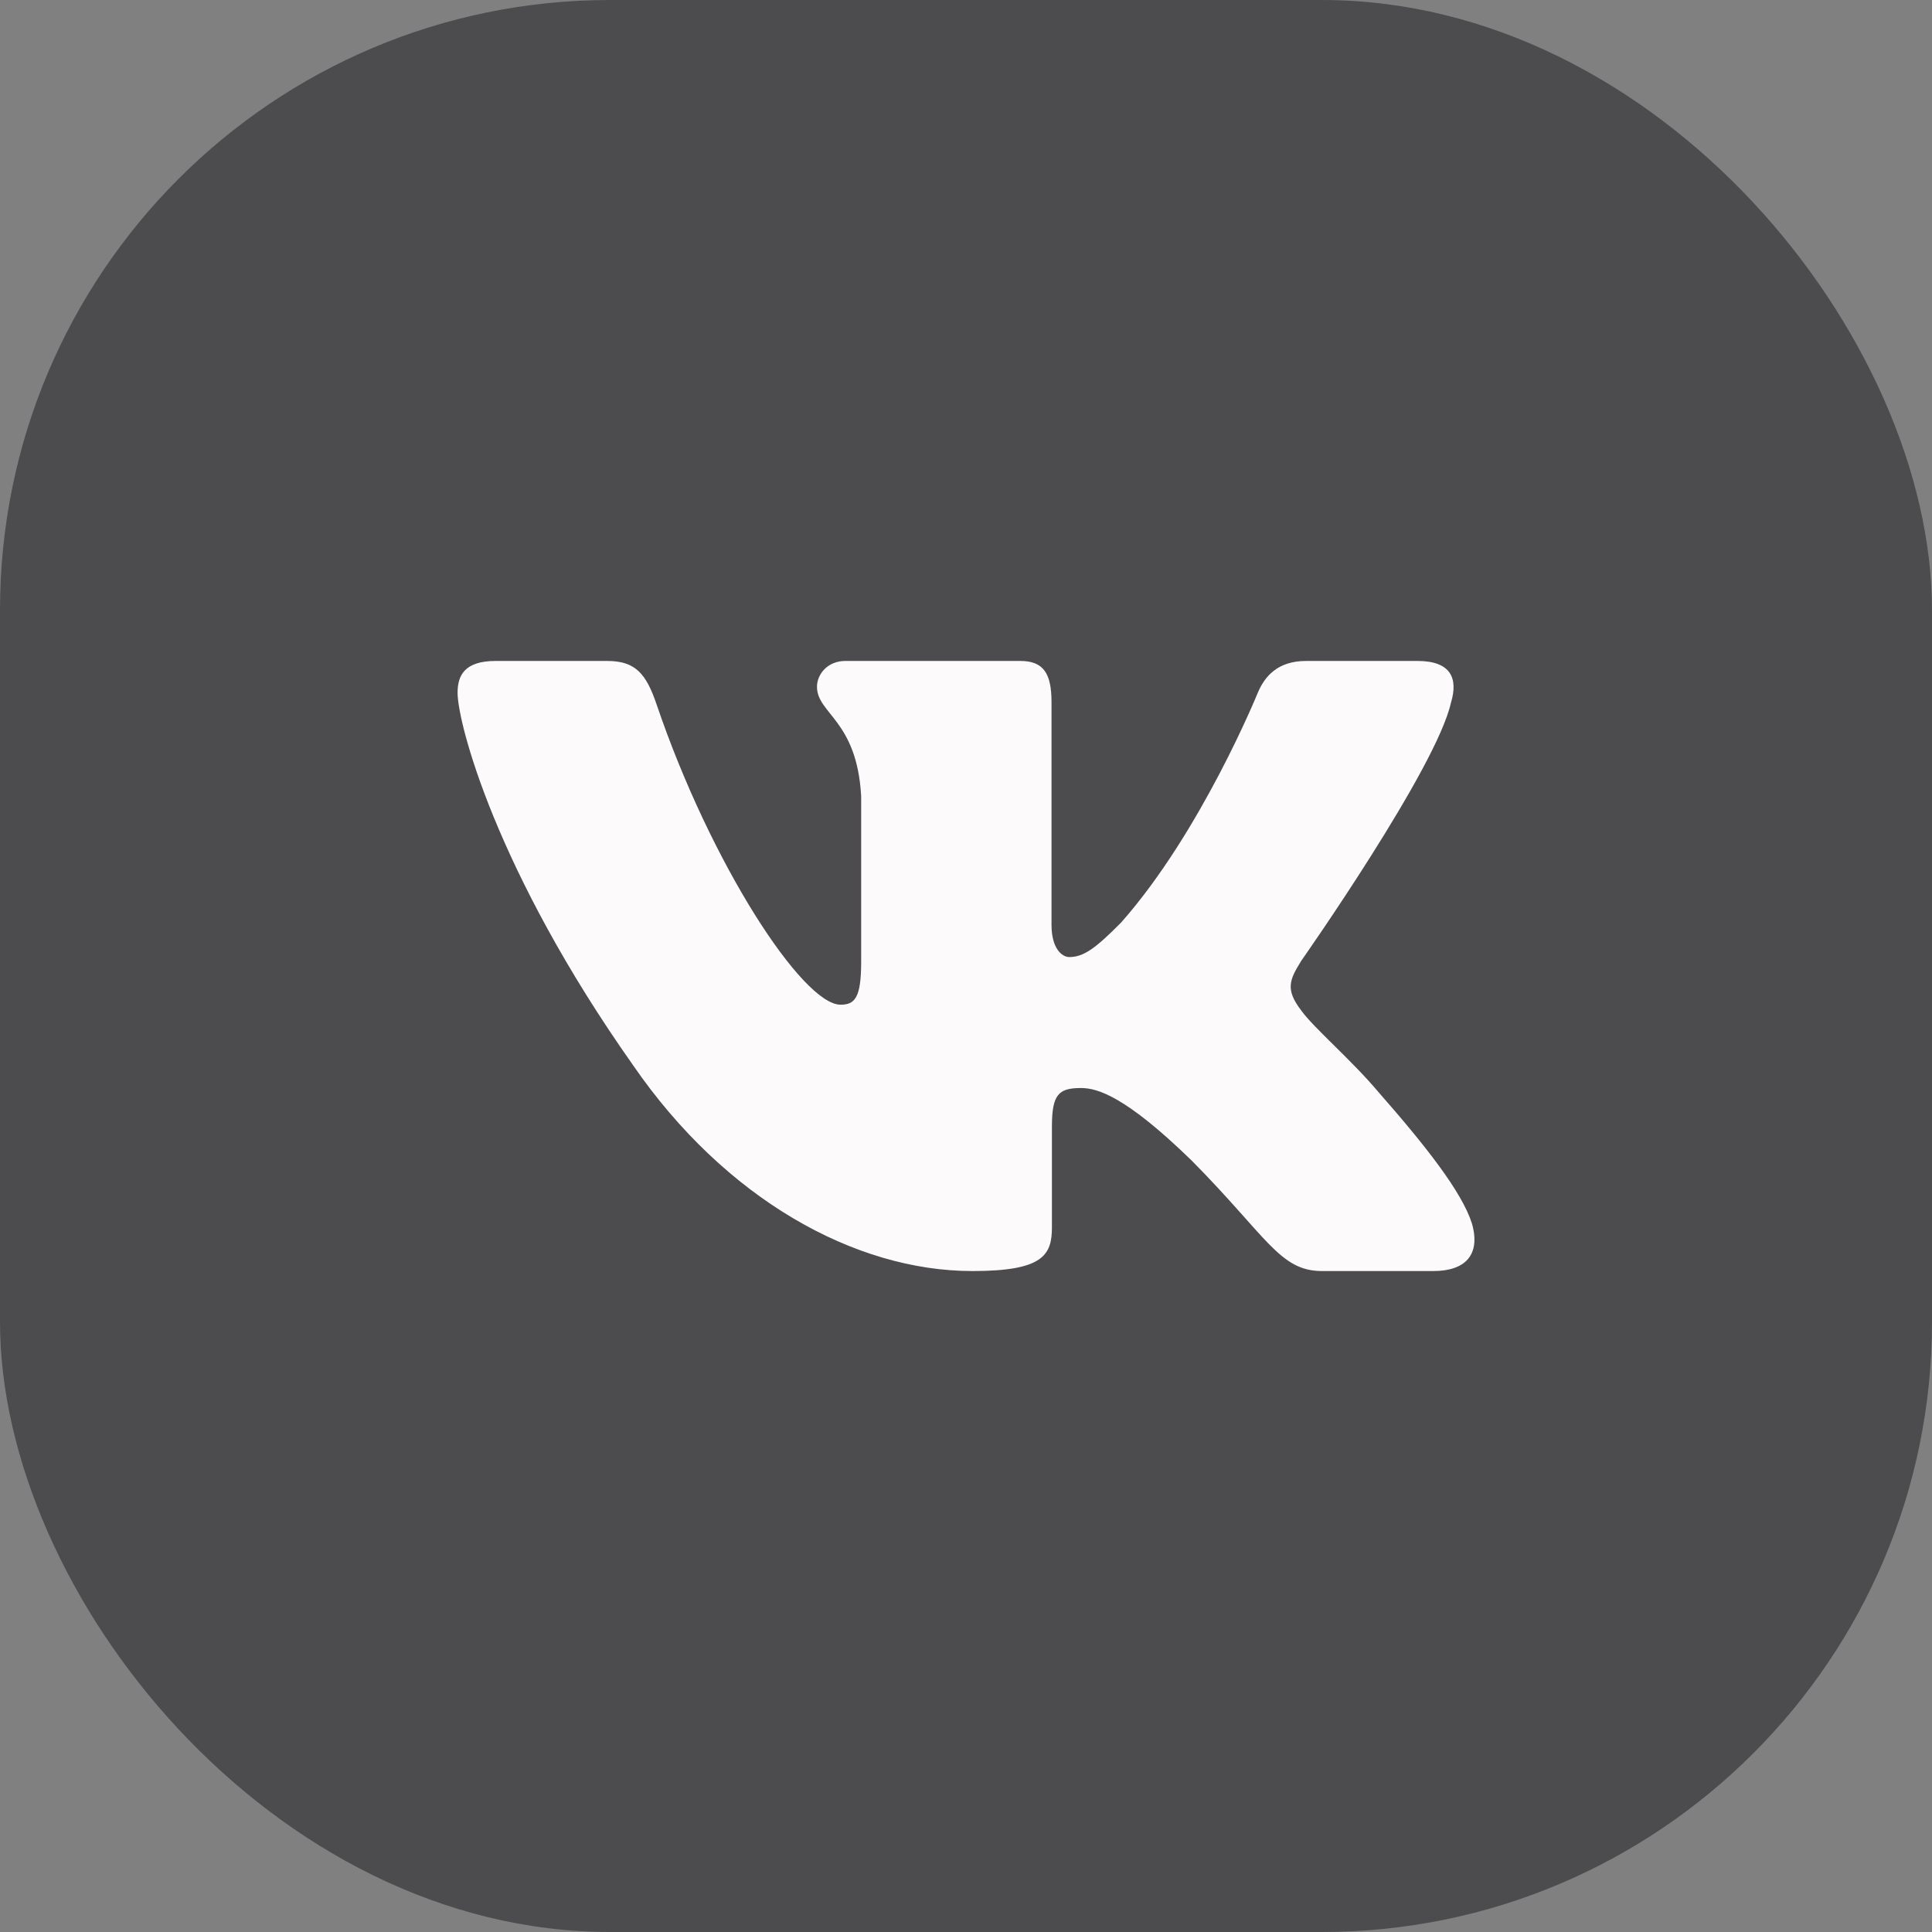
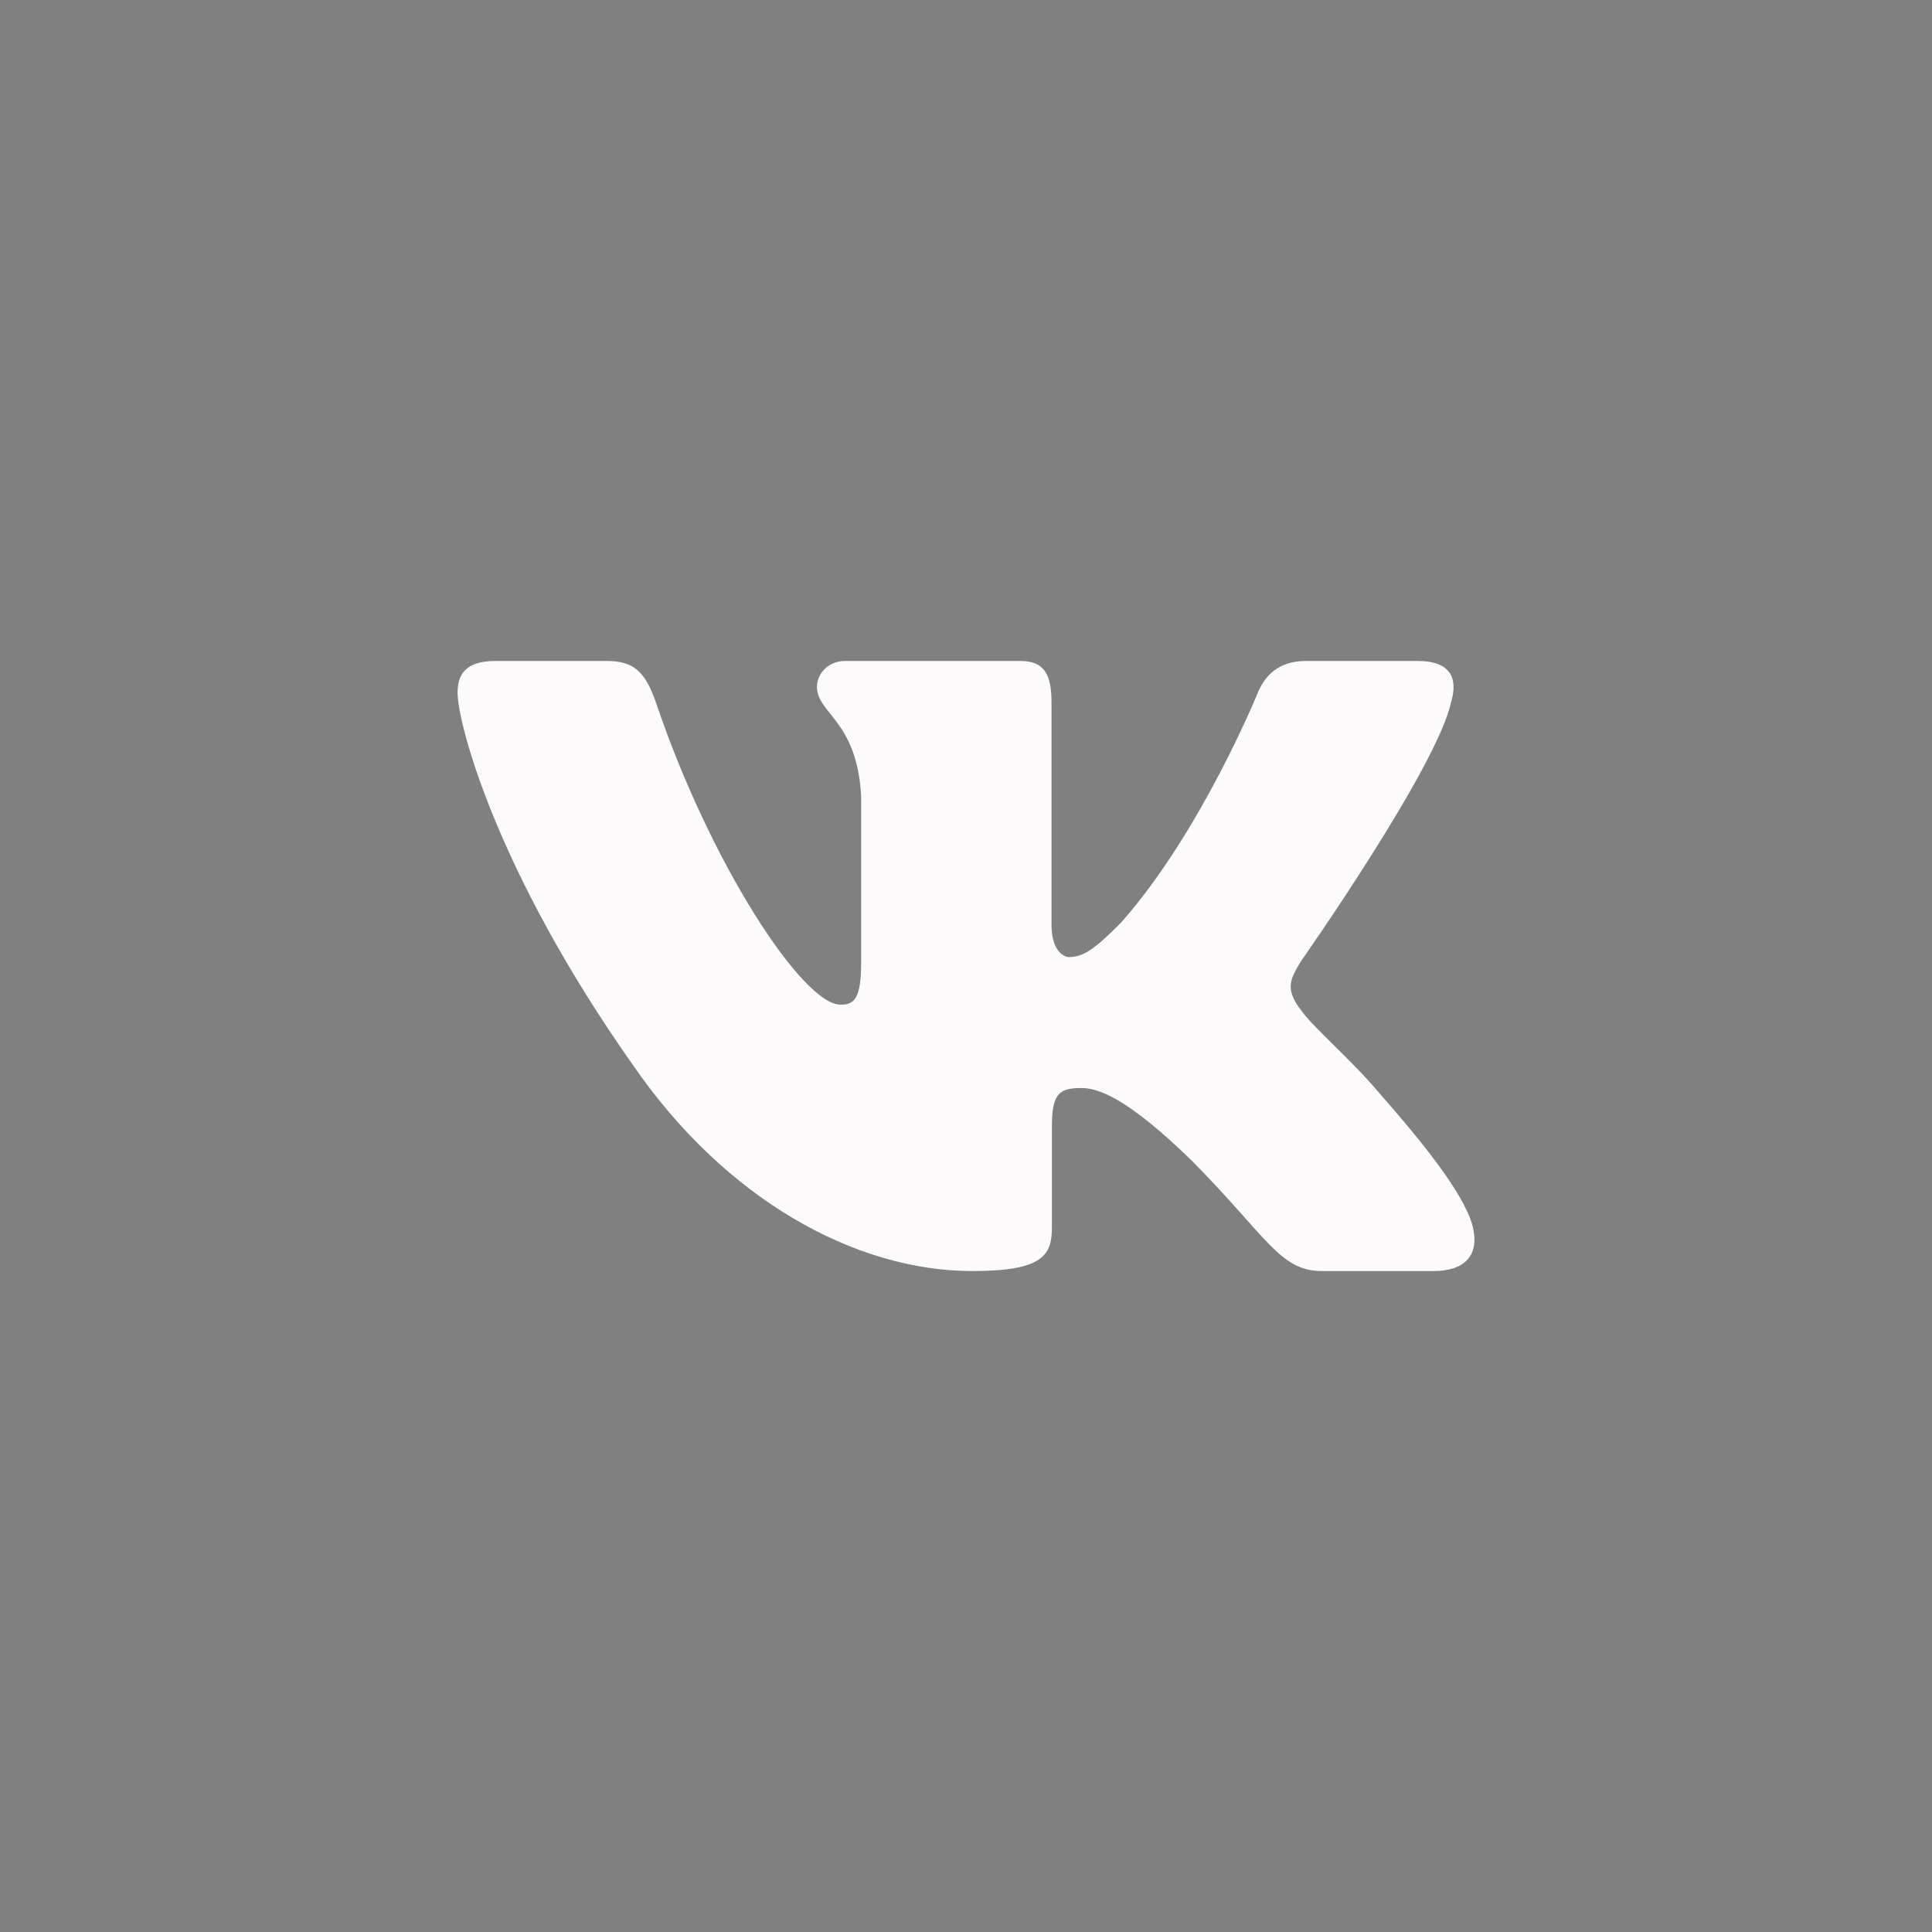
<svg xmlns="http://www.w3.org/2000/svg" width="38" height="38" viewBox="0 0 38 38" fill="none">
  <rect x="0" y="0" width="38" height="38" fill="#808080" stroke="none" />
-   <rect width="38" height="38" rx="12" fill="#4C4C4F" />
  <path fill-rule="evenodd" clip-rule="evenodd" d="M28.541 13.813C28.68 13.345 28.541 13 27.879 13H25.691C25.135 13 24.878 13.297 24.739 13.626C24.739 13.626 23.626 16.365 22.051 18.145C21.541 18.661 21.309 18.824 21.031 18.824C20.891 18.824 20.682 18.661 20.682 18.192V13.813C20.682 13.25 20.529 13 20.066 13H16.626C16.278 13 16.069 13.261 16.069 13.508C16.069 14.041 16.857 14.164 16.938 15.662V18.918C16.938 19.632 16.811 19.761 16.532 19.761C15.791 19.761 13.987 17.009 12.916 13.86C12.708 13.247 12.498 13 11.939 13H9.75C9.125 13 9 13.297 9 13.626C9 14.21 9.742 17.114 12.454 20.955C14.262 23.578 16.808 25 19.127 25C20.518 25 20.69 24.685 20.69 24.14V22.158C20.69 21.526 20.821 21.4 21.262 21.4C21.587 21.4 22.143 21.565 23.441 22.829C24.925 24.328 25.169 25 26.004 25H28.191C28.816 25 29.13 24.685 28.95 24.061C28.751 23.44 28.043 22.539 27.104 21.47C26.594 20.862 25.829 20.206 25.596 19.878C25.272 19.457 25.365 19.269 25.596 18.895C25.596 18.895 28.263 15.101 28.54 13.813" fill="#FCFAFA" />
</svg>